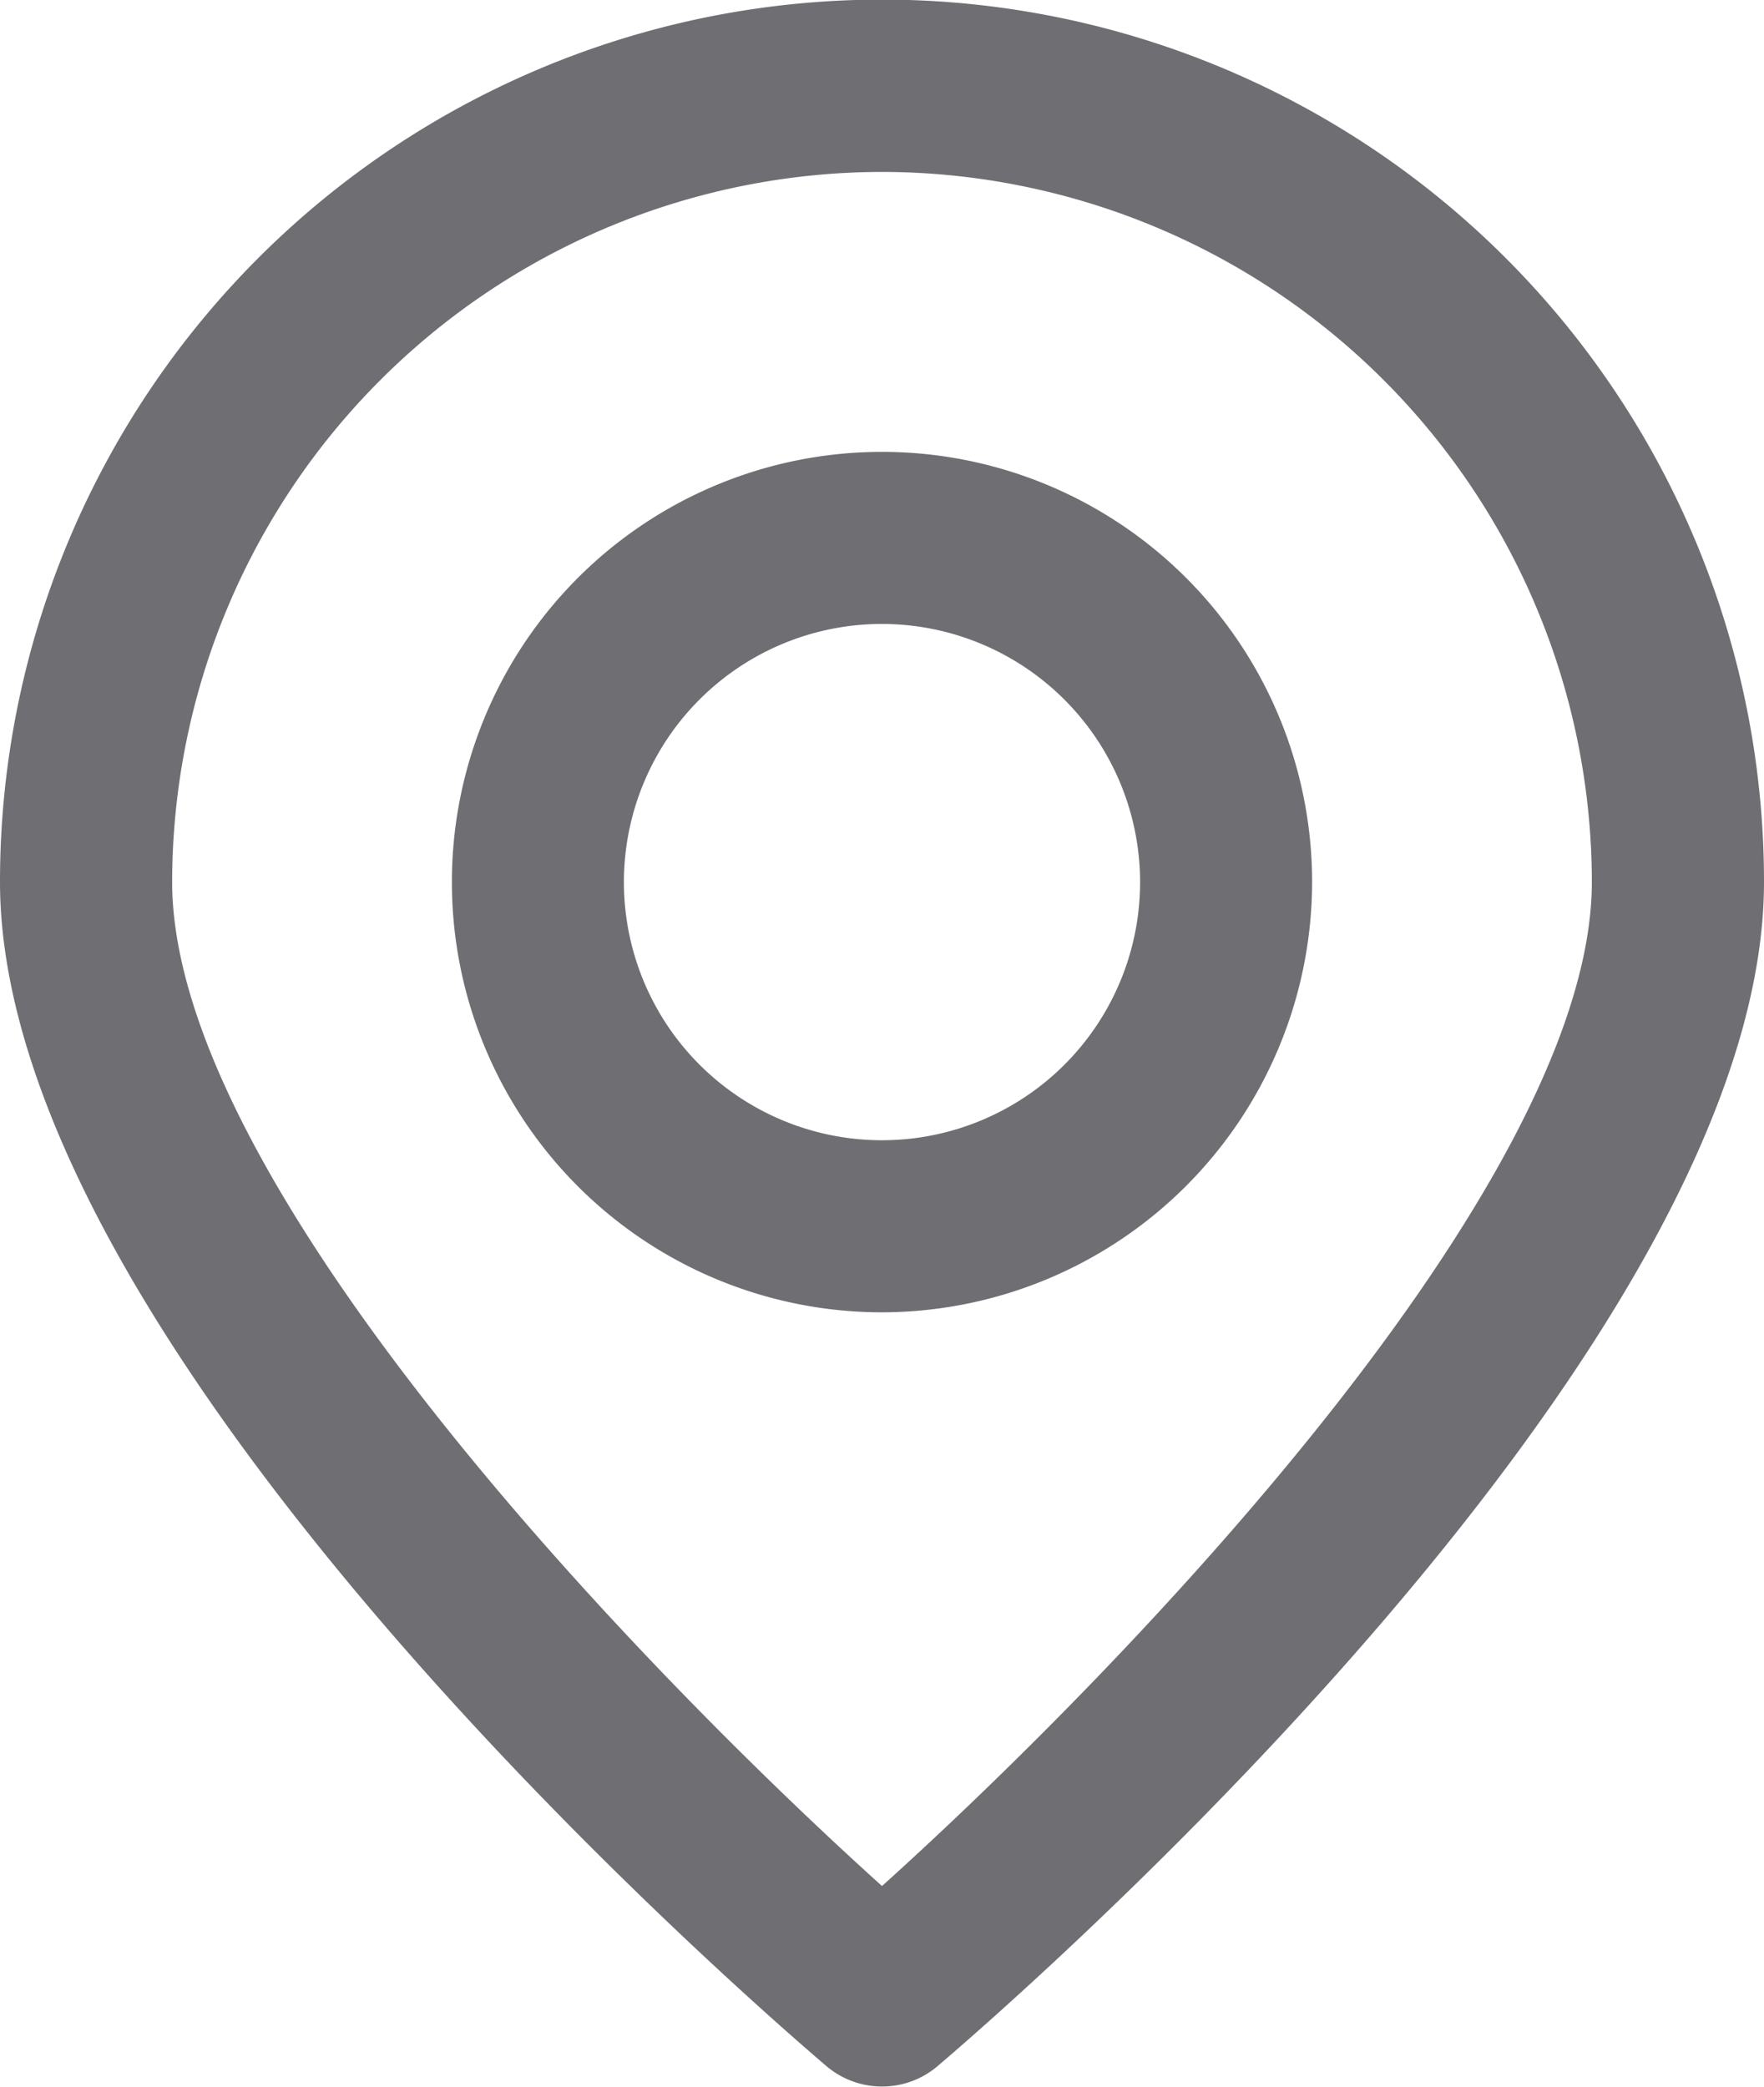
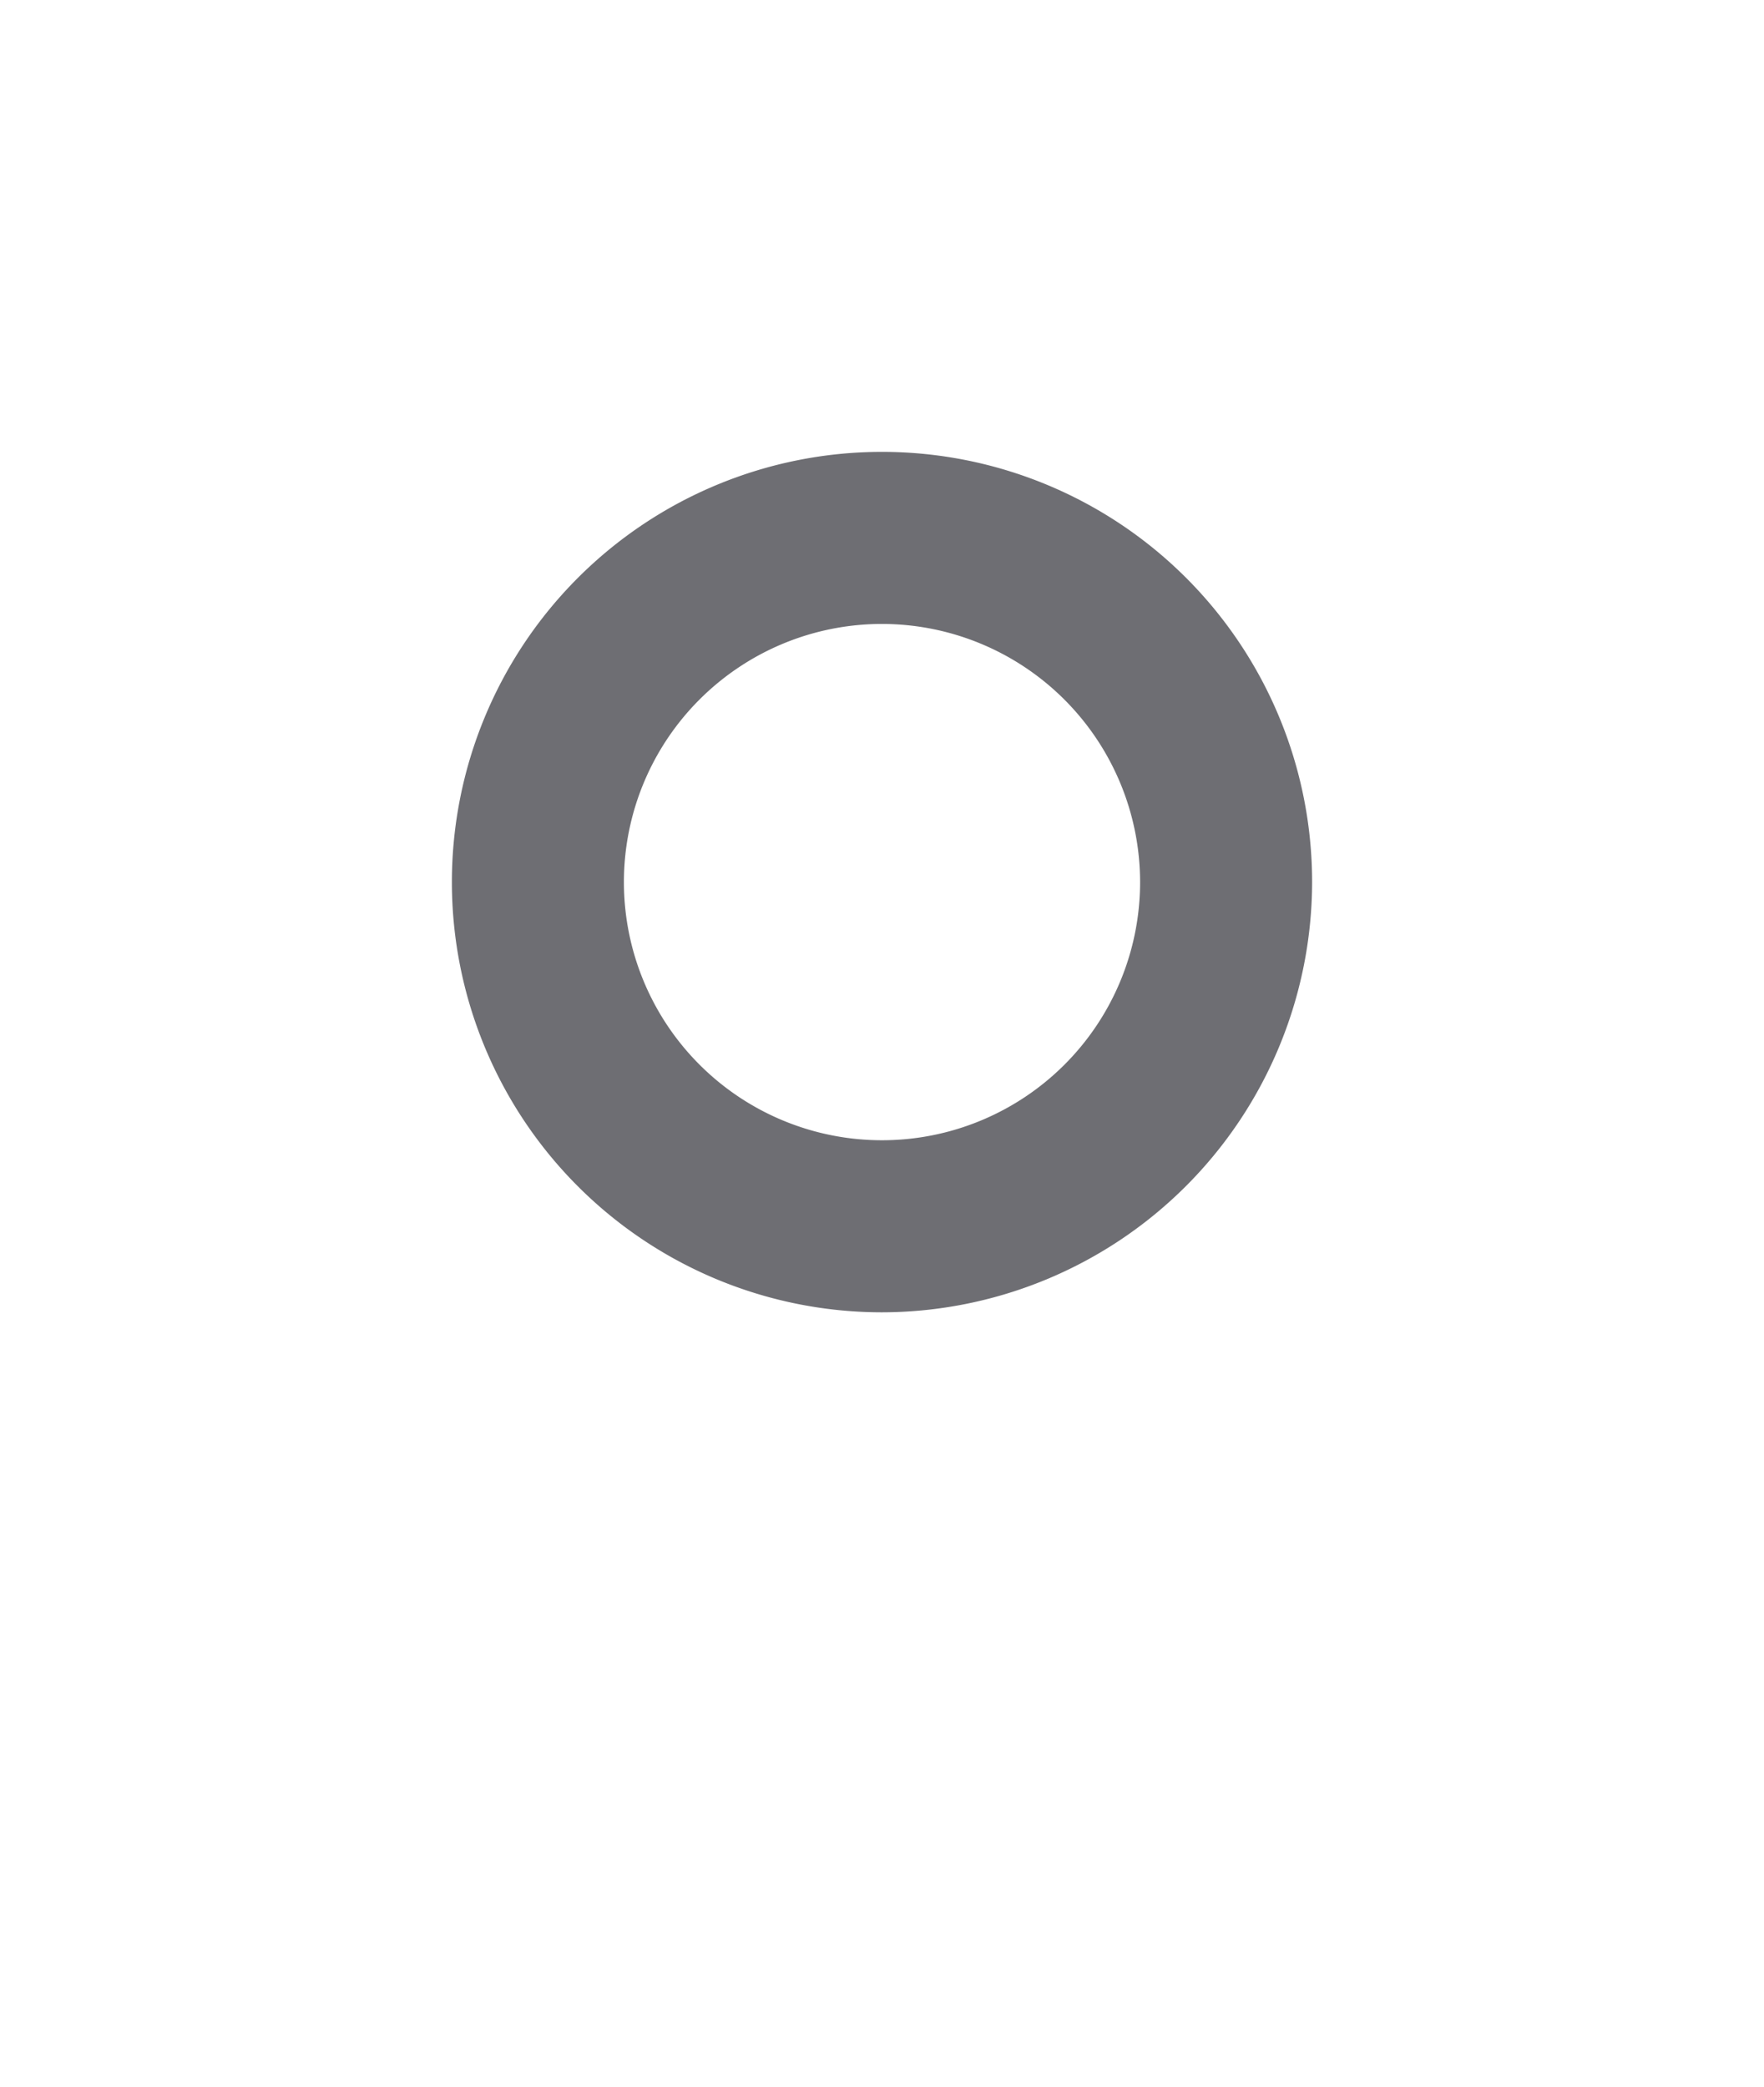
<svg xmlns="http://www.w3.org/2000/svg" width="13.28" height="15.706" viewBox="0 0 13.28 15.706">
  <g id="address_mark_footer" transform="translate(0)">
    <g id="Group_3" data-name="Group 3" transform="translate(0 0)">
-       <path id="Path_2" data-name="Path 2" d="M64.465,61.9a.647.647,0,0,1-.42-.155c-.636-.543-6.22-5.4-6.22-8.912a6.64,6.64,0,0,1,13.28,0c0,3.508-5.582,8.369-6.22,8.912a.644.644,0,0,1-.42.155Zm0-14.41a5.35,5.35,0,0,0-5.344,5.344c0,2.274,3.536,5.928,5.344,7.557,1.809-1.629,5.344-5.282,5.344-7.557a5.35,5.35,0,0,0-5.344-5.344Z" transform="translate(-57.825 -46.196)" fill="#6e6e73" />
-     </g>
+       </g>
    <g id="Group_4" data-name="Group 4" transform="translate(3.402 3.401)">
      <path id="Path_3" data-name="Path 3" d="M77.624,69.23a3.238,3.238,0,1,1,3.238-3.238,3.243,3.243,0,0,1-3.238,3.238Zm0-5.181a1.943,1.943,0,1,0,1.943,1.943,1.945,1.945,0,0,0-1.943-1.943Z" transform="translate(-74.386 -62.754)" fill="#6e6e73" />
    </g>
  </g>
</svg>